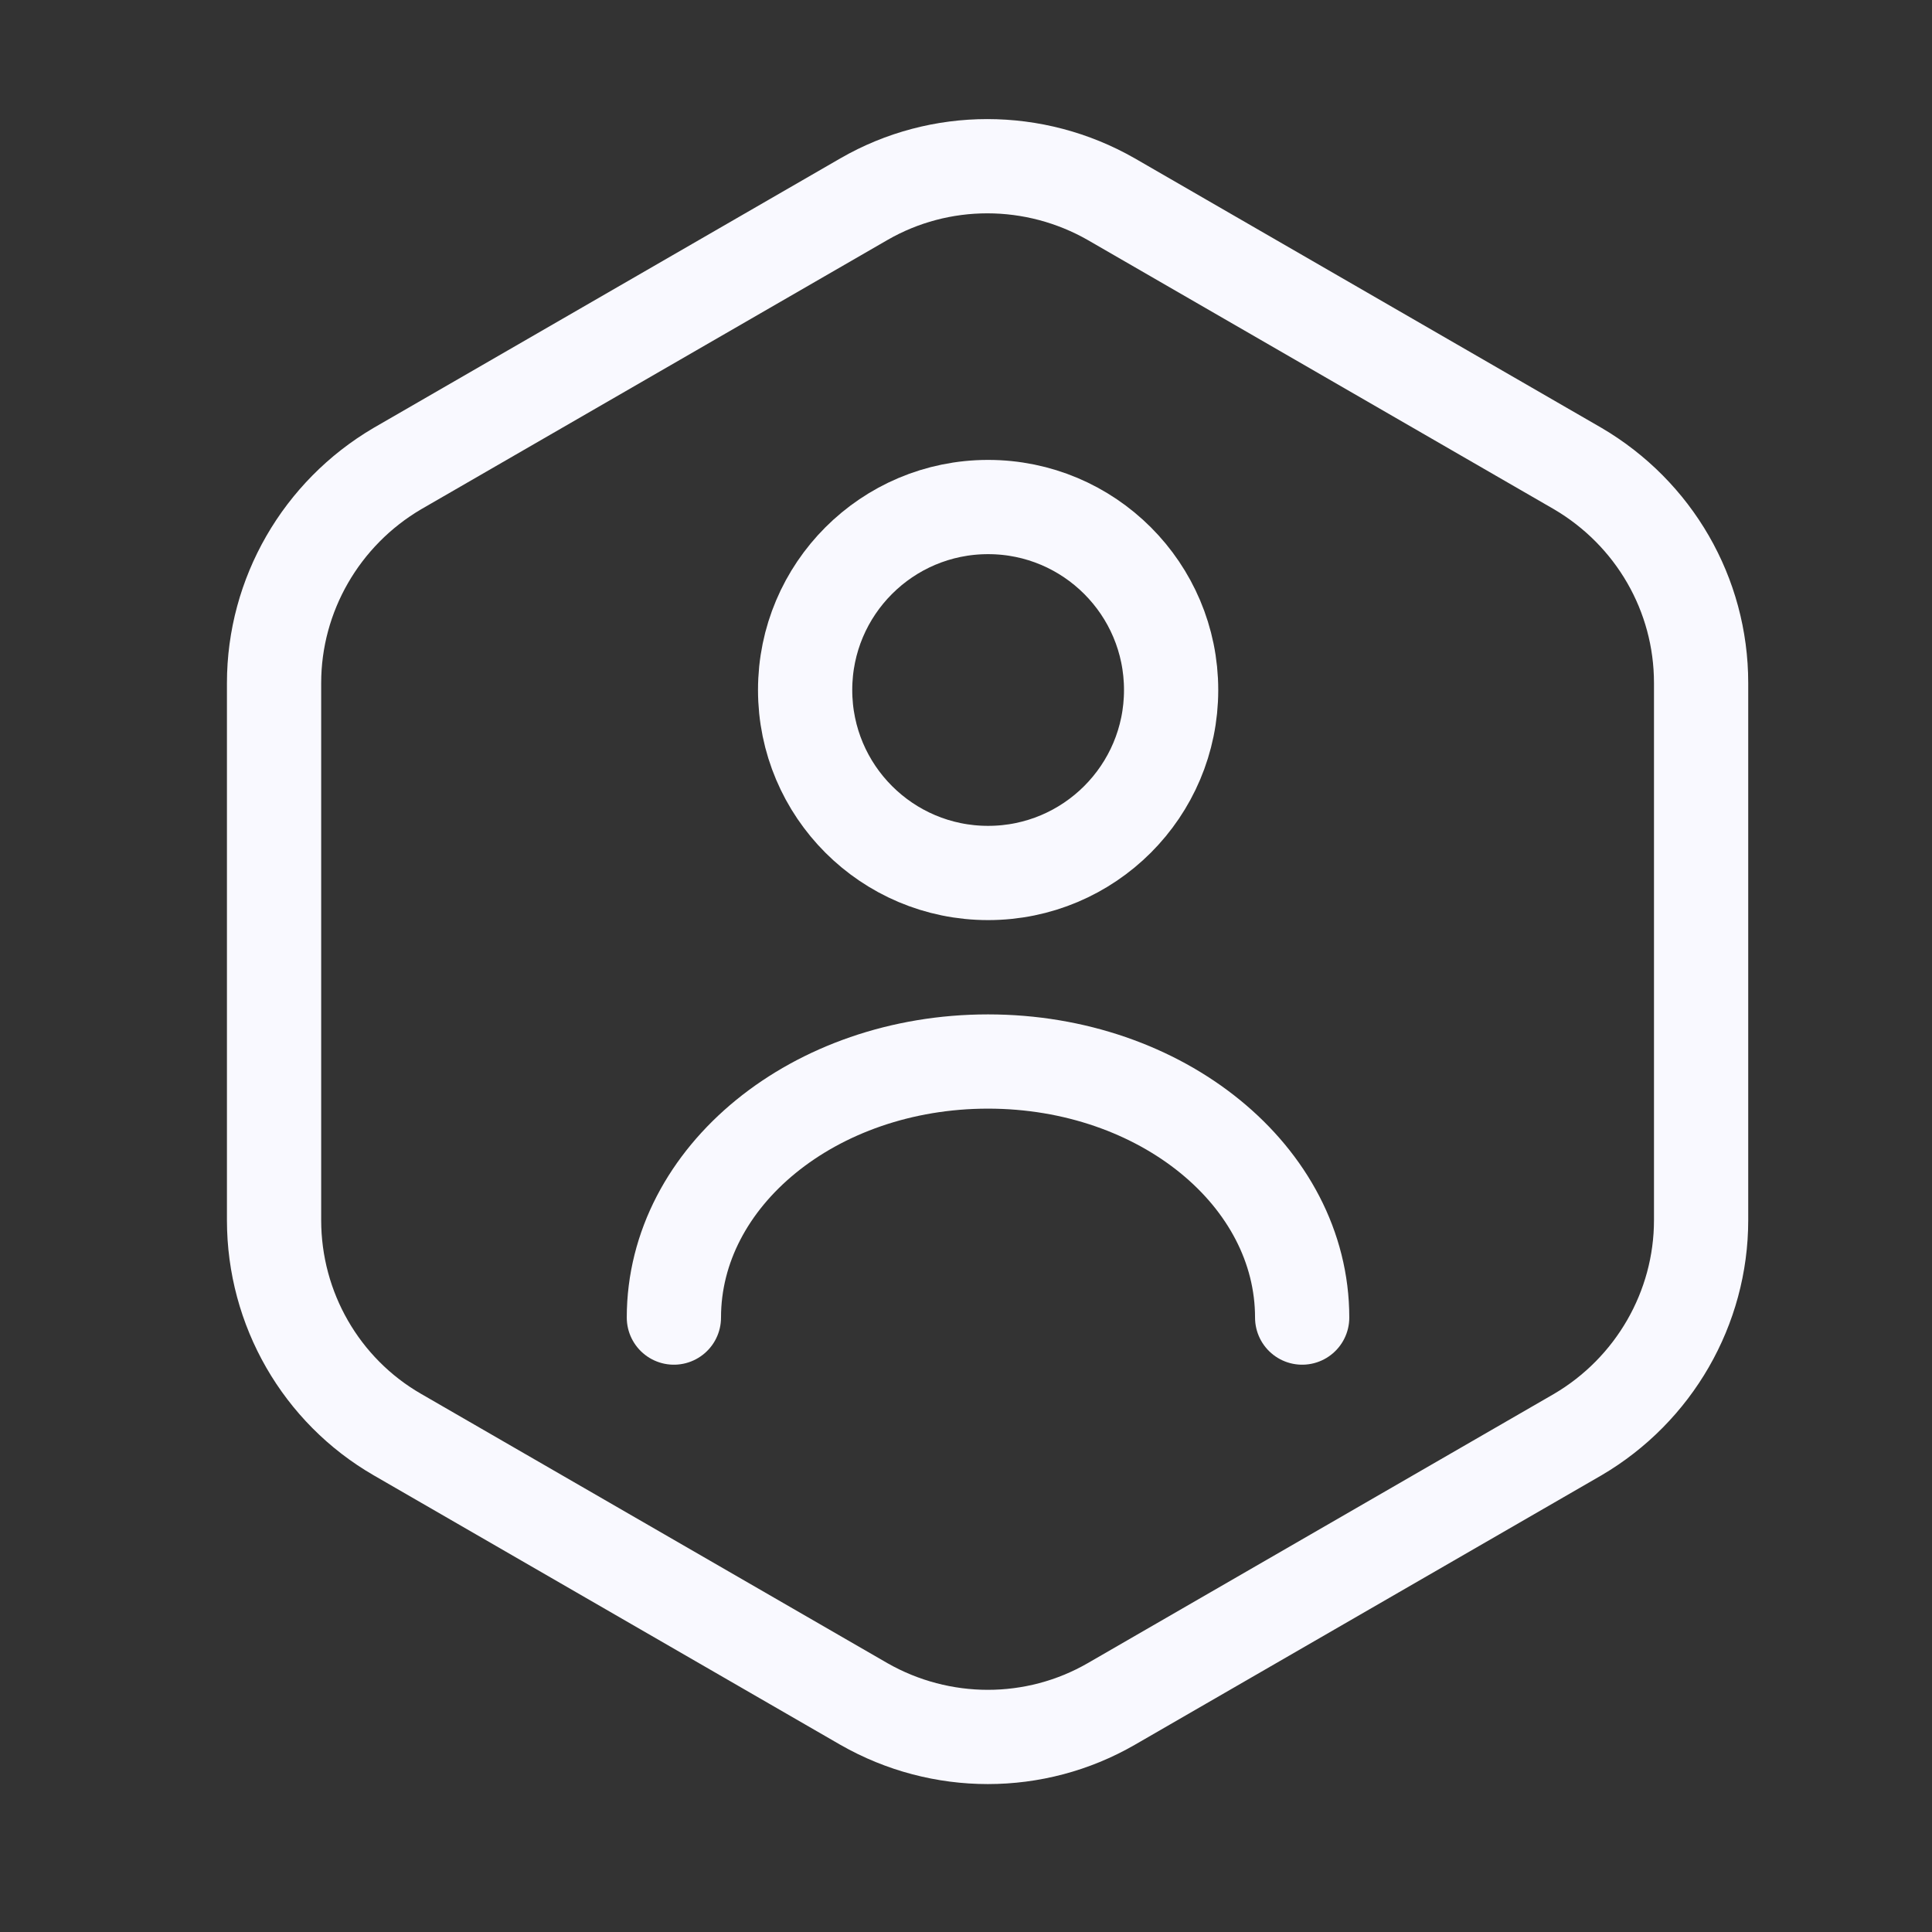
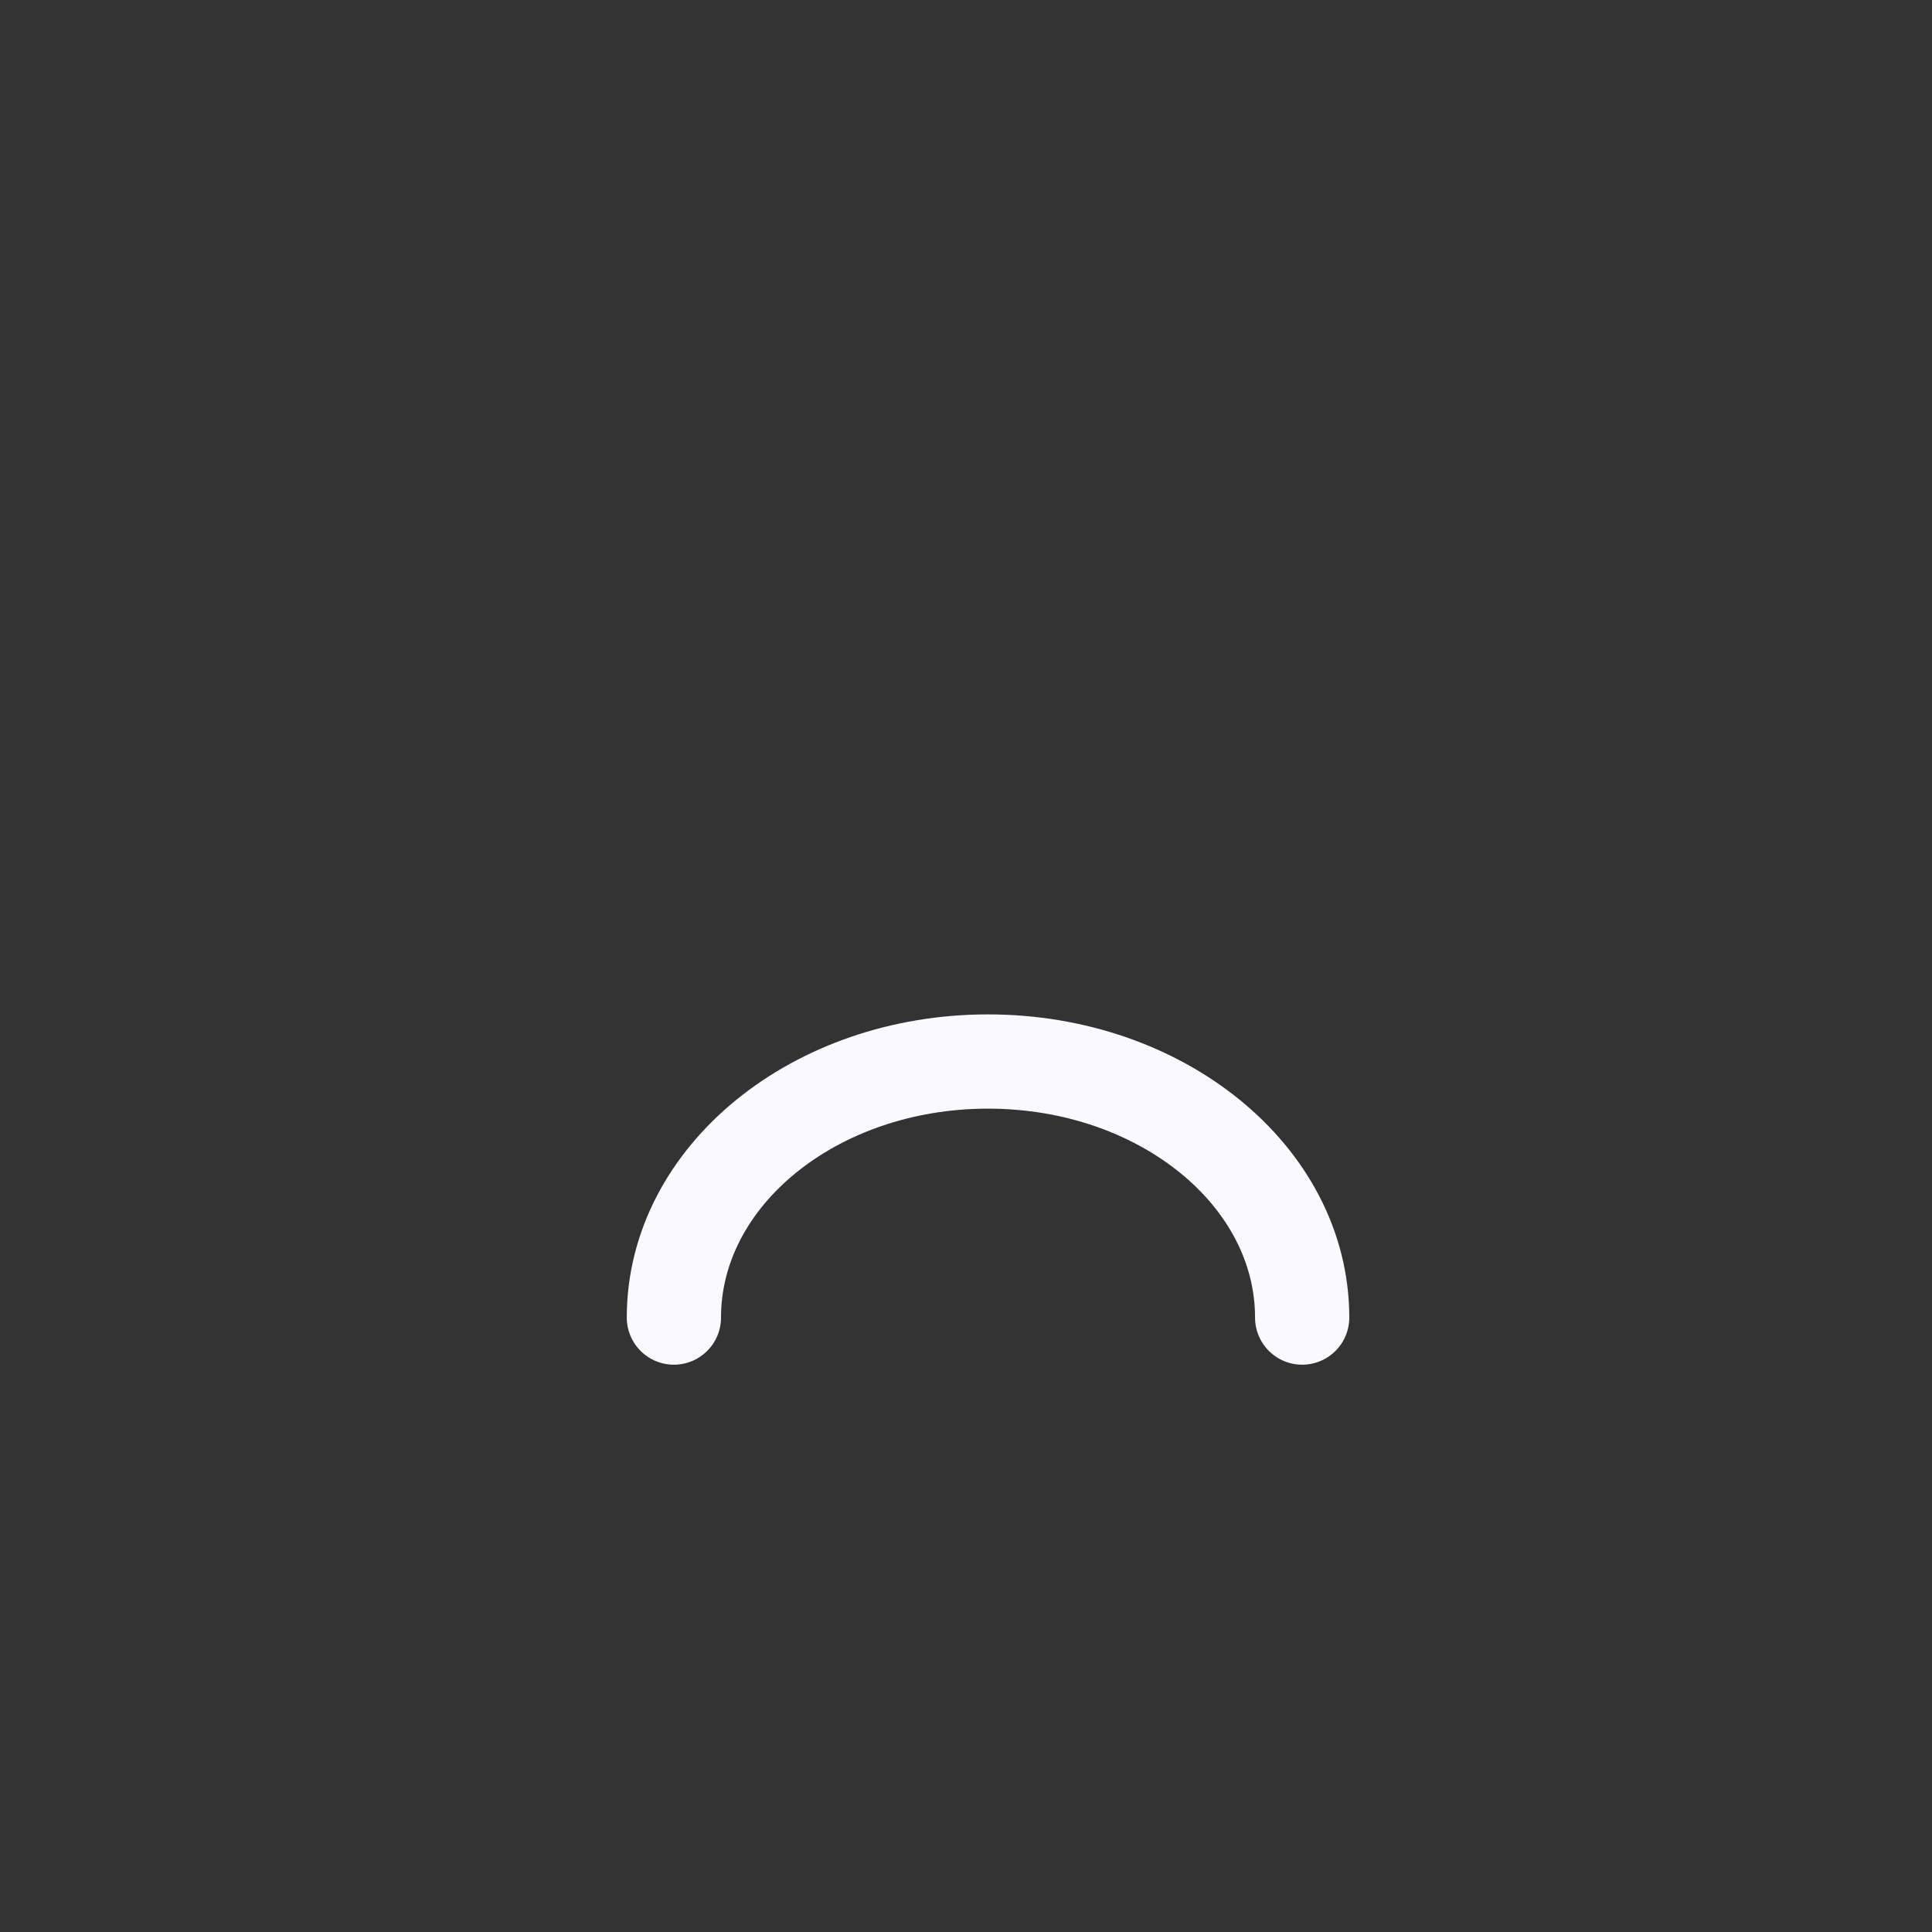
<svg xmlns="http://www.w3.org/2000/svg" width="41" height="41" viewBox="0 0 41 41" fill="none">
  <rect x="0" y="0" width="41" height="41" fill="#333333" stroke="none" />
  <g id="vuesax/linear/user-octagon">
    <g id="user-octagon">
-       <path id="Vector" d="M36.1 14.494V25.894C36.1 27.761 35.1 29.494 33.483 30.444L23.583 36.161C21.966 37.094 19.966 37.094 18.333 36.161L8.433 30.444C6.816 29.511 5.816 27.777 5.816 25.894V14.494C5.816 12.627 6.816 10.894 8.433 9.944L18.333 4.227C19.95 3.294 21.95 3.294 23.583 4.227L33.483 9.944C35.1 10.894 36.1 12.611 36.1 14.494Z" stroke="#F9F9FF" stroke-width="2" stroke-linecap="round" stroke-linejoin="round" />
      <g id="Group">
-         <path id="Vector_2" d="M20.969 18.526C23.114 18.526 24.853 16.788 24.853 14.643C24.853 12.498 23.114 10.76 20.969 10.76C18.825 10.76 17.086 12.498 17.086 14.643C17.086 16.788 18.825 18.526 20.969 18.526Z" stroke="#F9F9FF" stroke-width="2" stroke-linecap="round" stroke-linejoin="round" />
        <path id="Vector_3" d="M27.634 27.961C27.634 24.961 24.651 22.527 20.967 22.527C17.284 22.527 14.301 24.961 14.301 27.961" stroke="#F9F9FF" stroke-width="2" stroke-linecap="round" stroke-linejoin="round" />
      </g>
    </g>
  </g>
</svg>